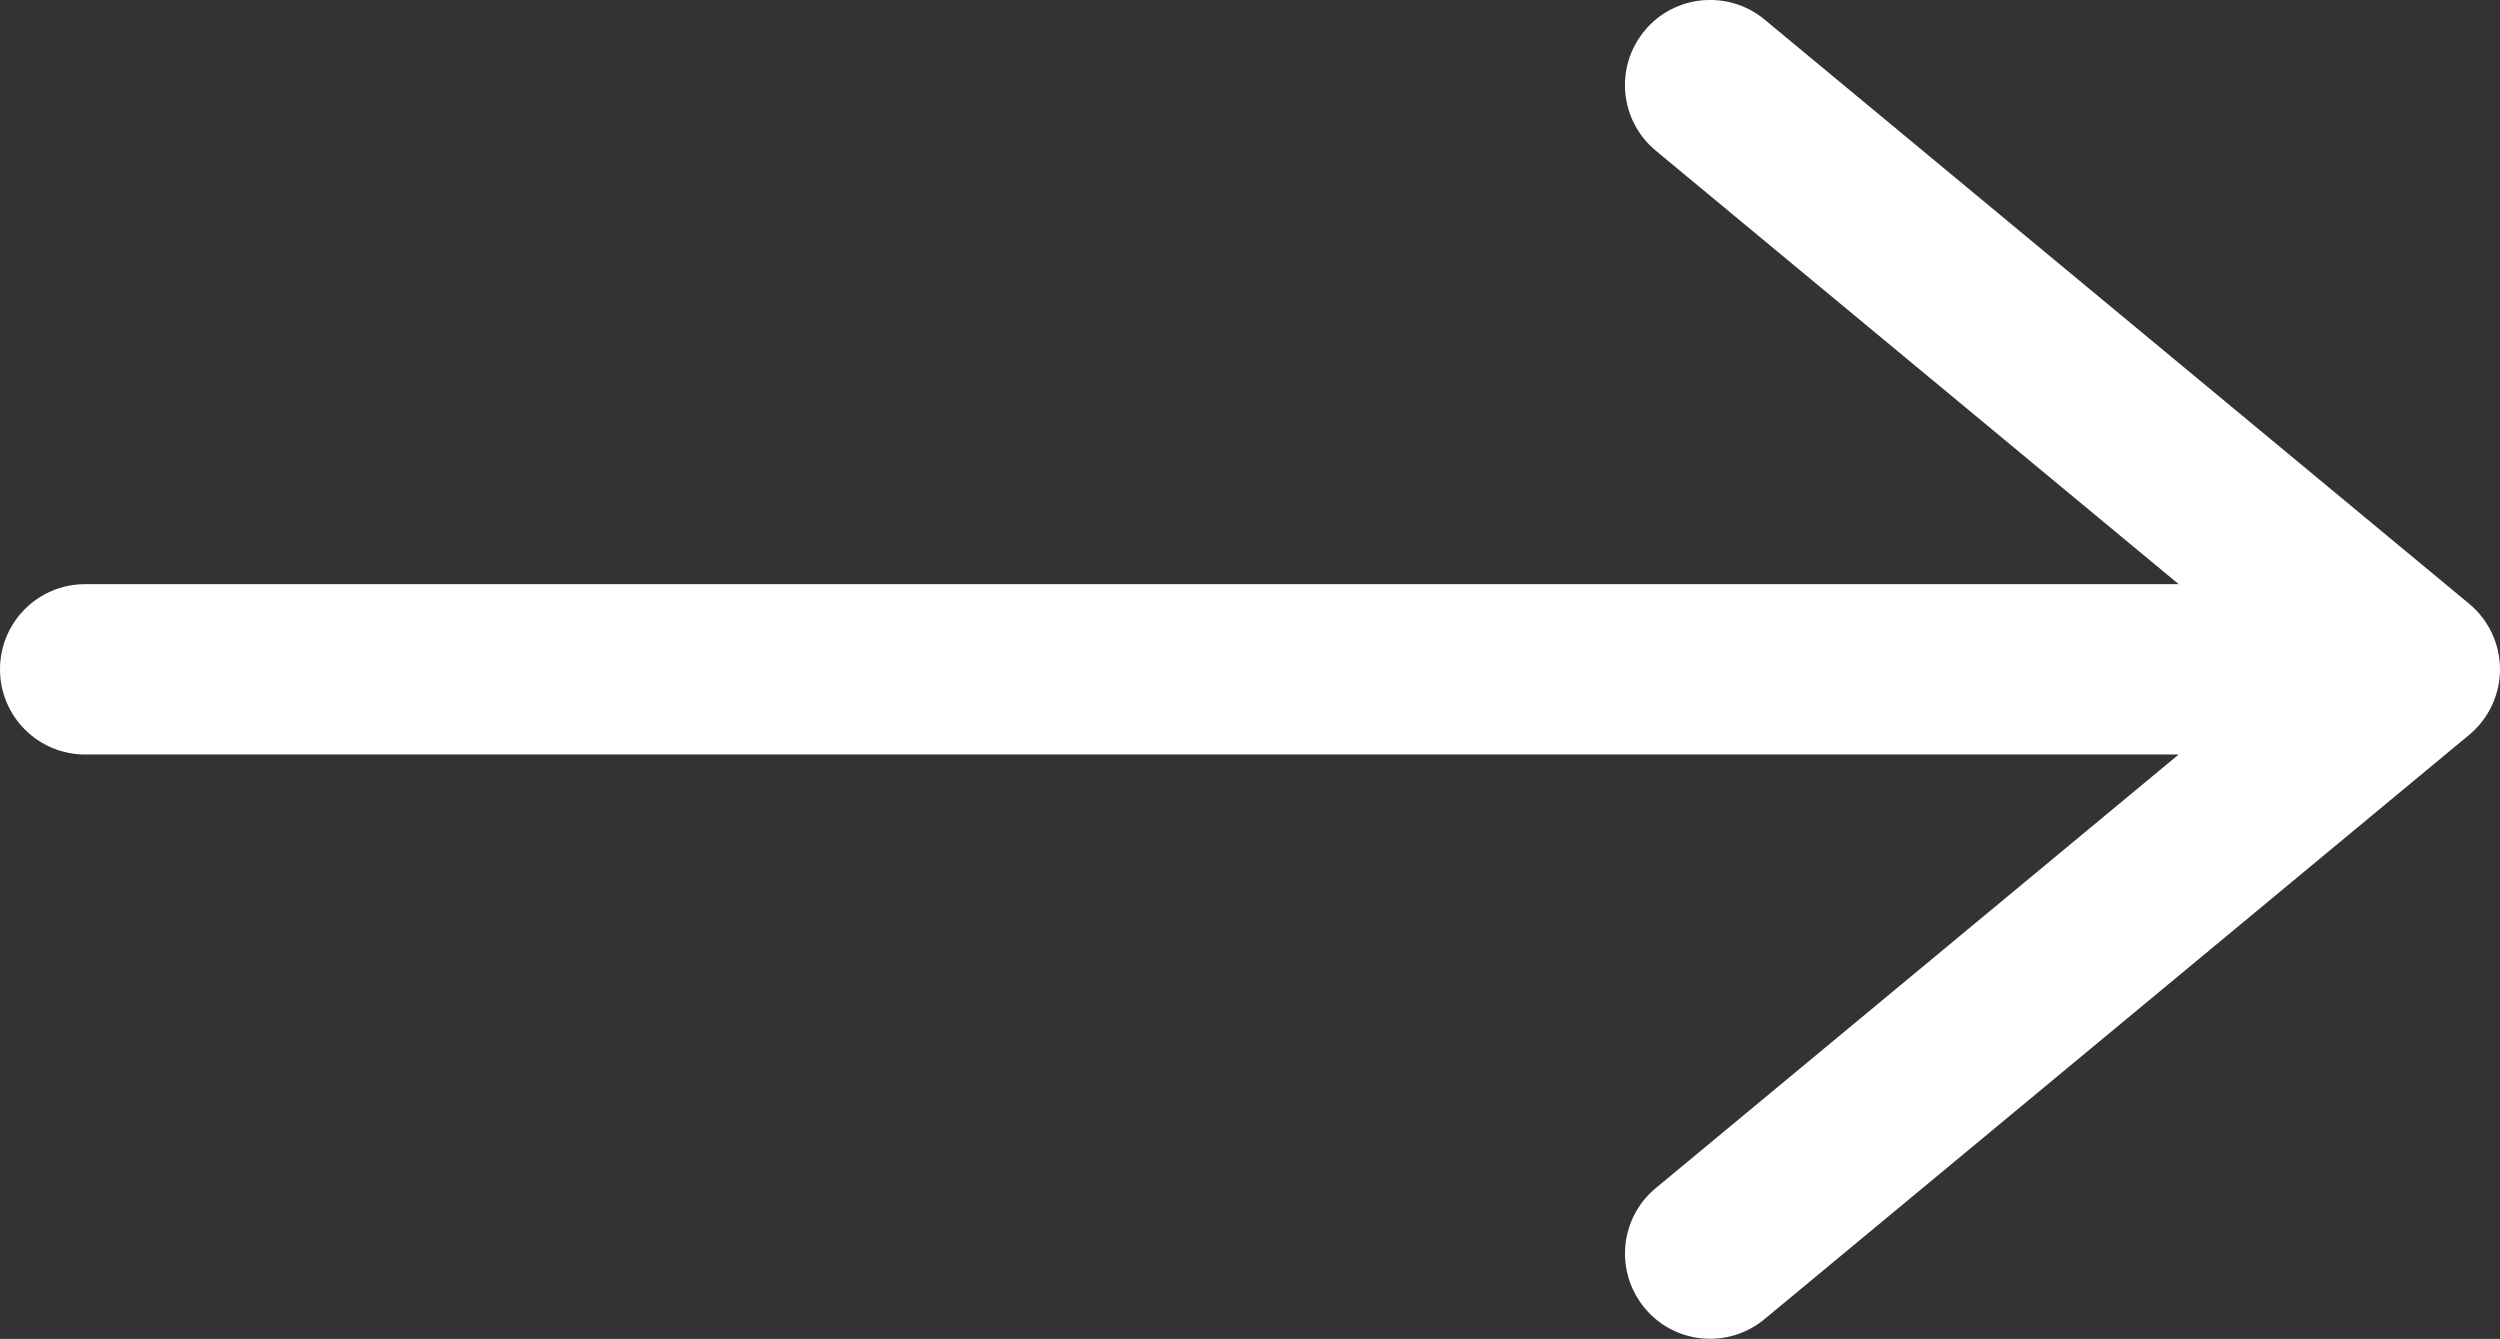
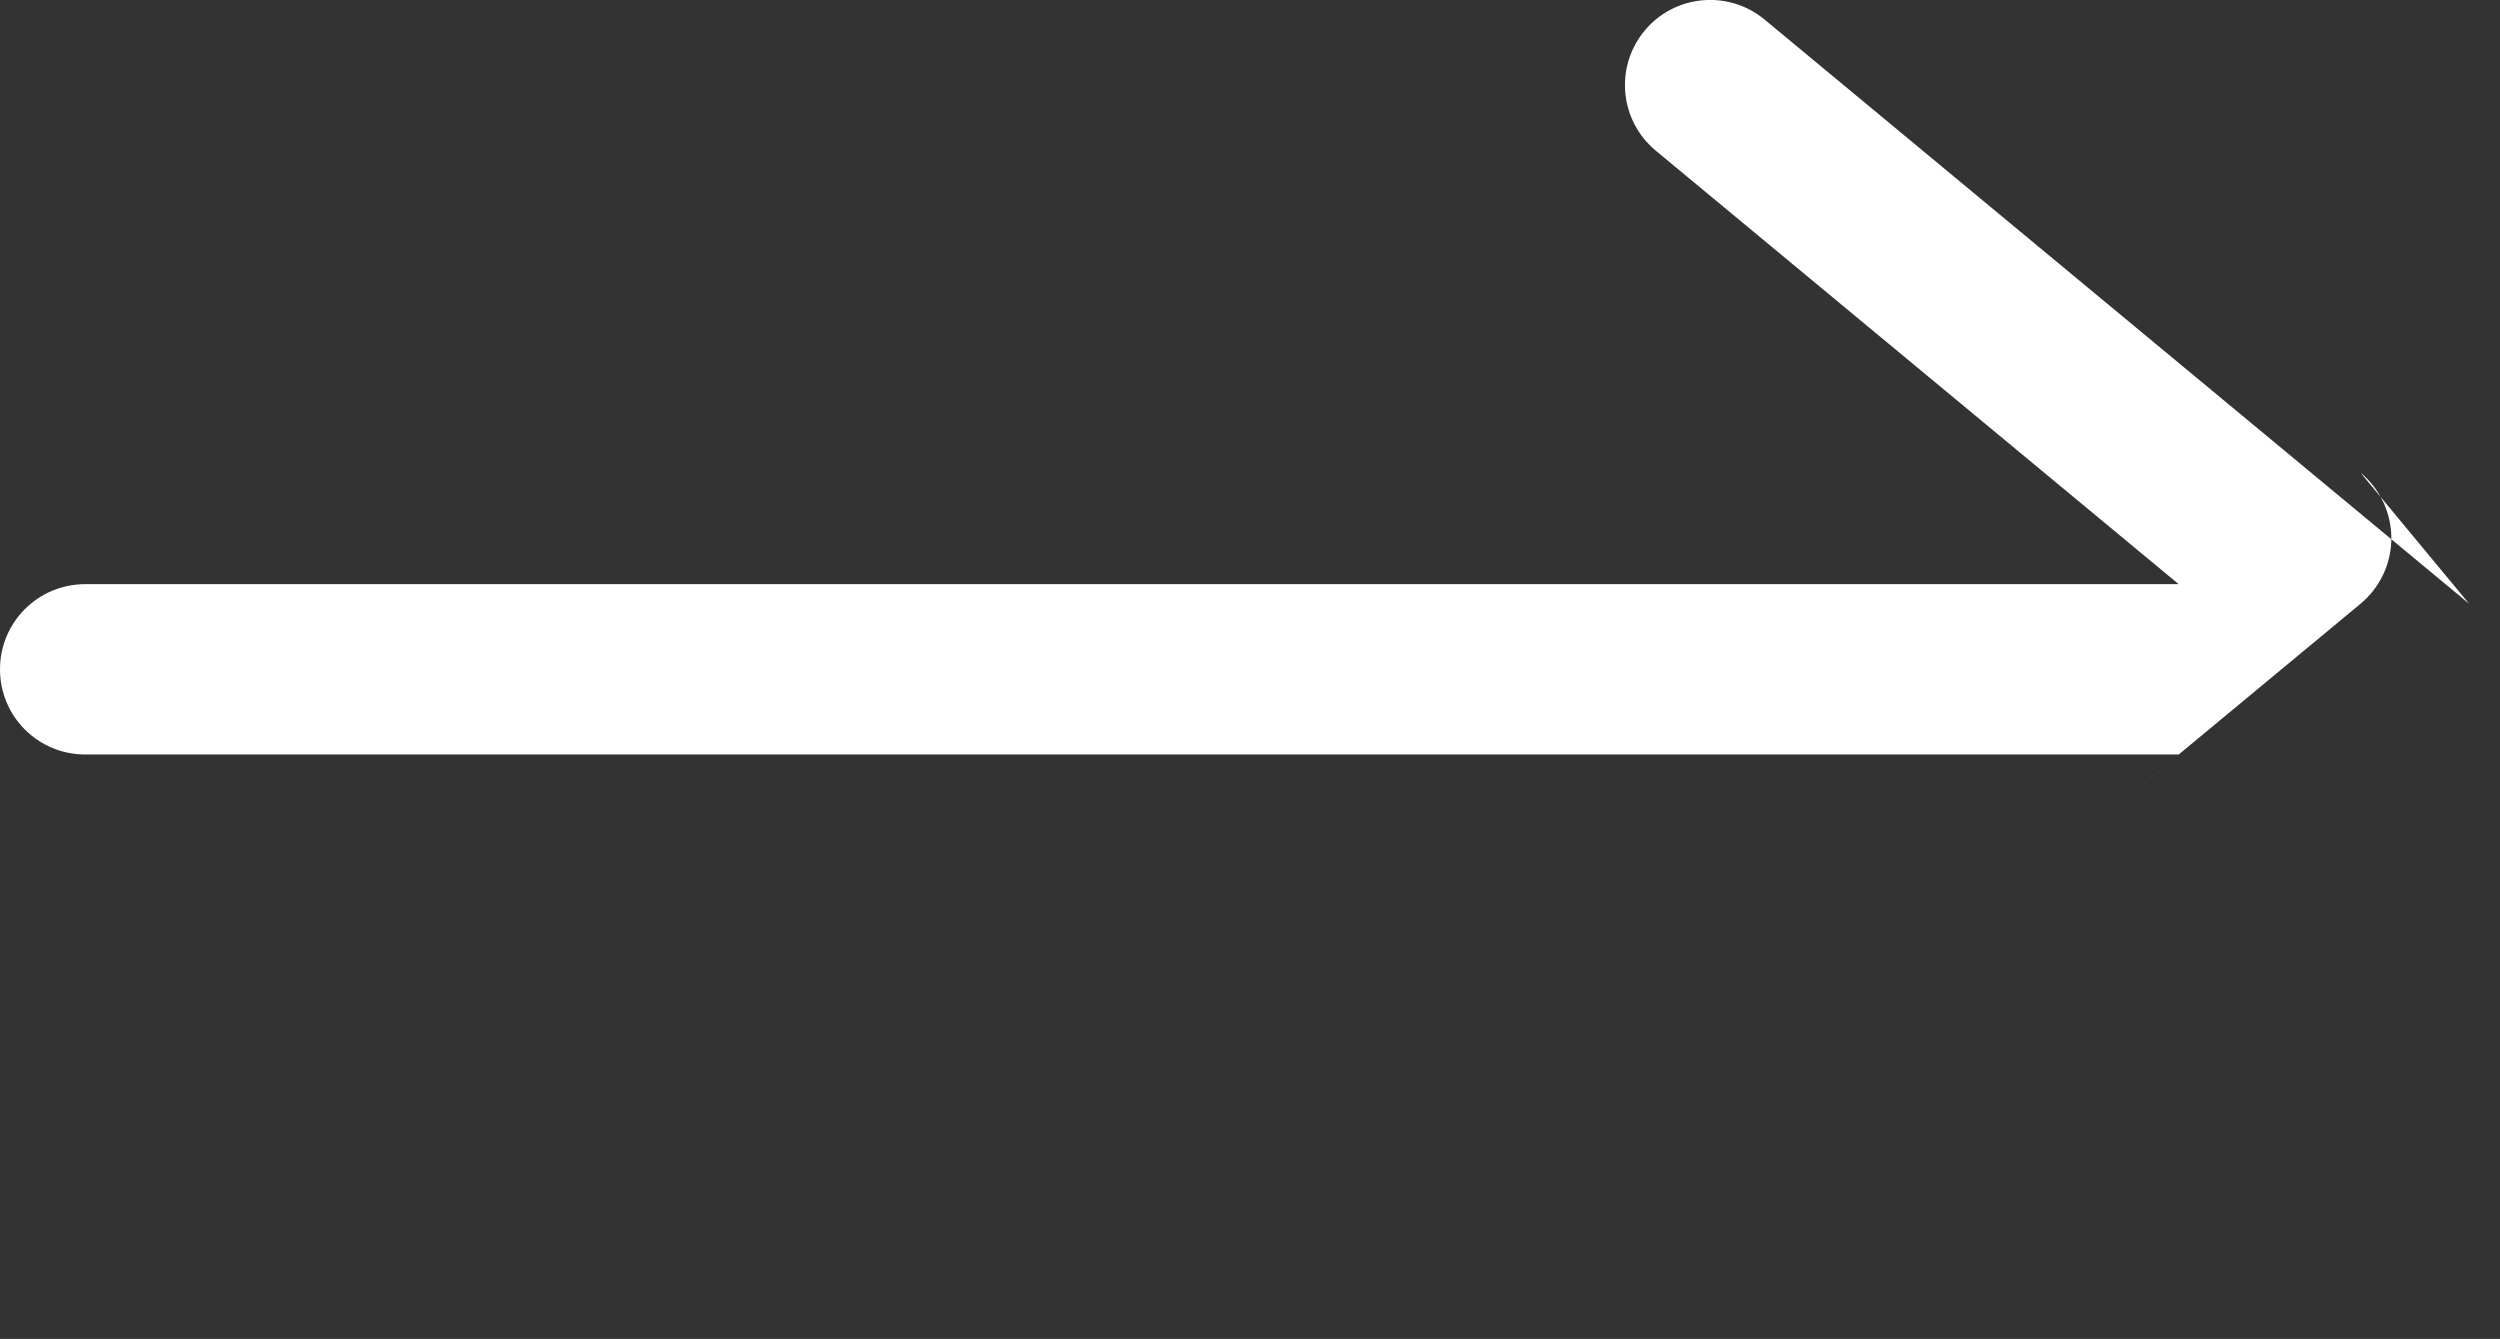
<svg xmlns="http://www.w3.org/2000/svg" id="Layer_2" data-name="Layer 2" viewBox="0 0 19.374 10.376">
  <rect x="0" y="0" width="19.374" height="10.376" fill="#333333" stroke="none" />
  <defs>
    <style>
      .cls-1 {
        fill: #fff;
      }
    </style>
  </defs>
  <g id="Layer_1-2" data-name="Layer 1">
-     <path class="cls-1" d="M19.135,4.679L13.674.151c-.279-.231-.697-.194-.929.087-.233.281-.194.697.087.93l4.052,3.359H.66c-.365,0-.66.295-.66.66s.295.66.66.66h16.224l-4.052,3.36c-.281.232-.319.648-.087.929.13.158.318.239.508.239.148,0,.298-.05.421-.152l5.461-4.528c.151-.125.239-.312.239-.508s-.088-.383-.239-.508Z" />
+     <path class="cls-1" d="M19.135,4.679L13.674.151c-.279-.231-.697-.194-.929.087-.233.281-.194.697.087.93l4.052,3.359H.66c-.365,0-.66.295-.66.66s.295.66.66.66h16.224l-4.052,3.36l5.461-4.528c.151-.125.239-.312.239-.508s-.088-.383-.239-.508Z" />
  </g>
</svg>